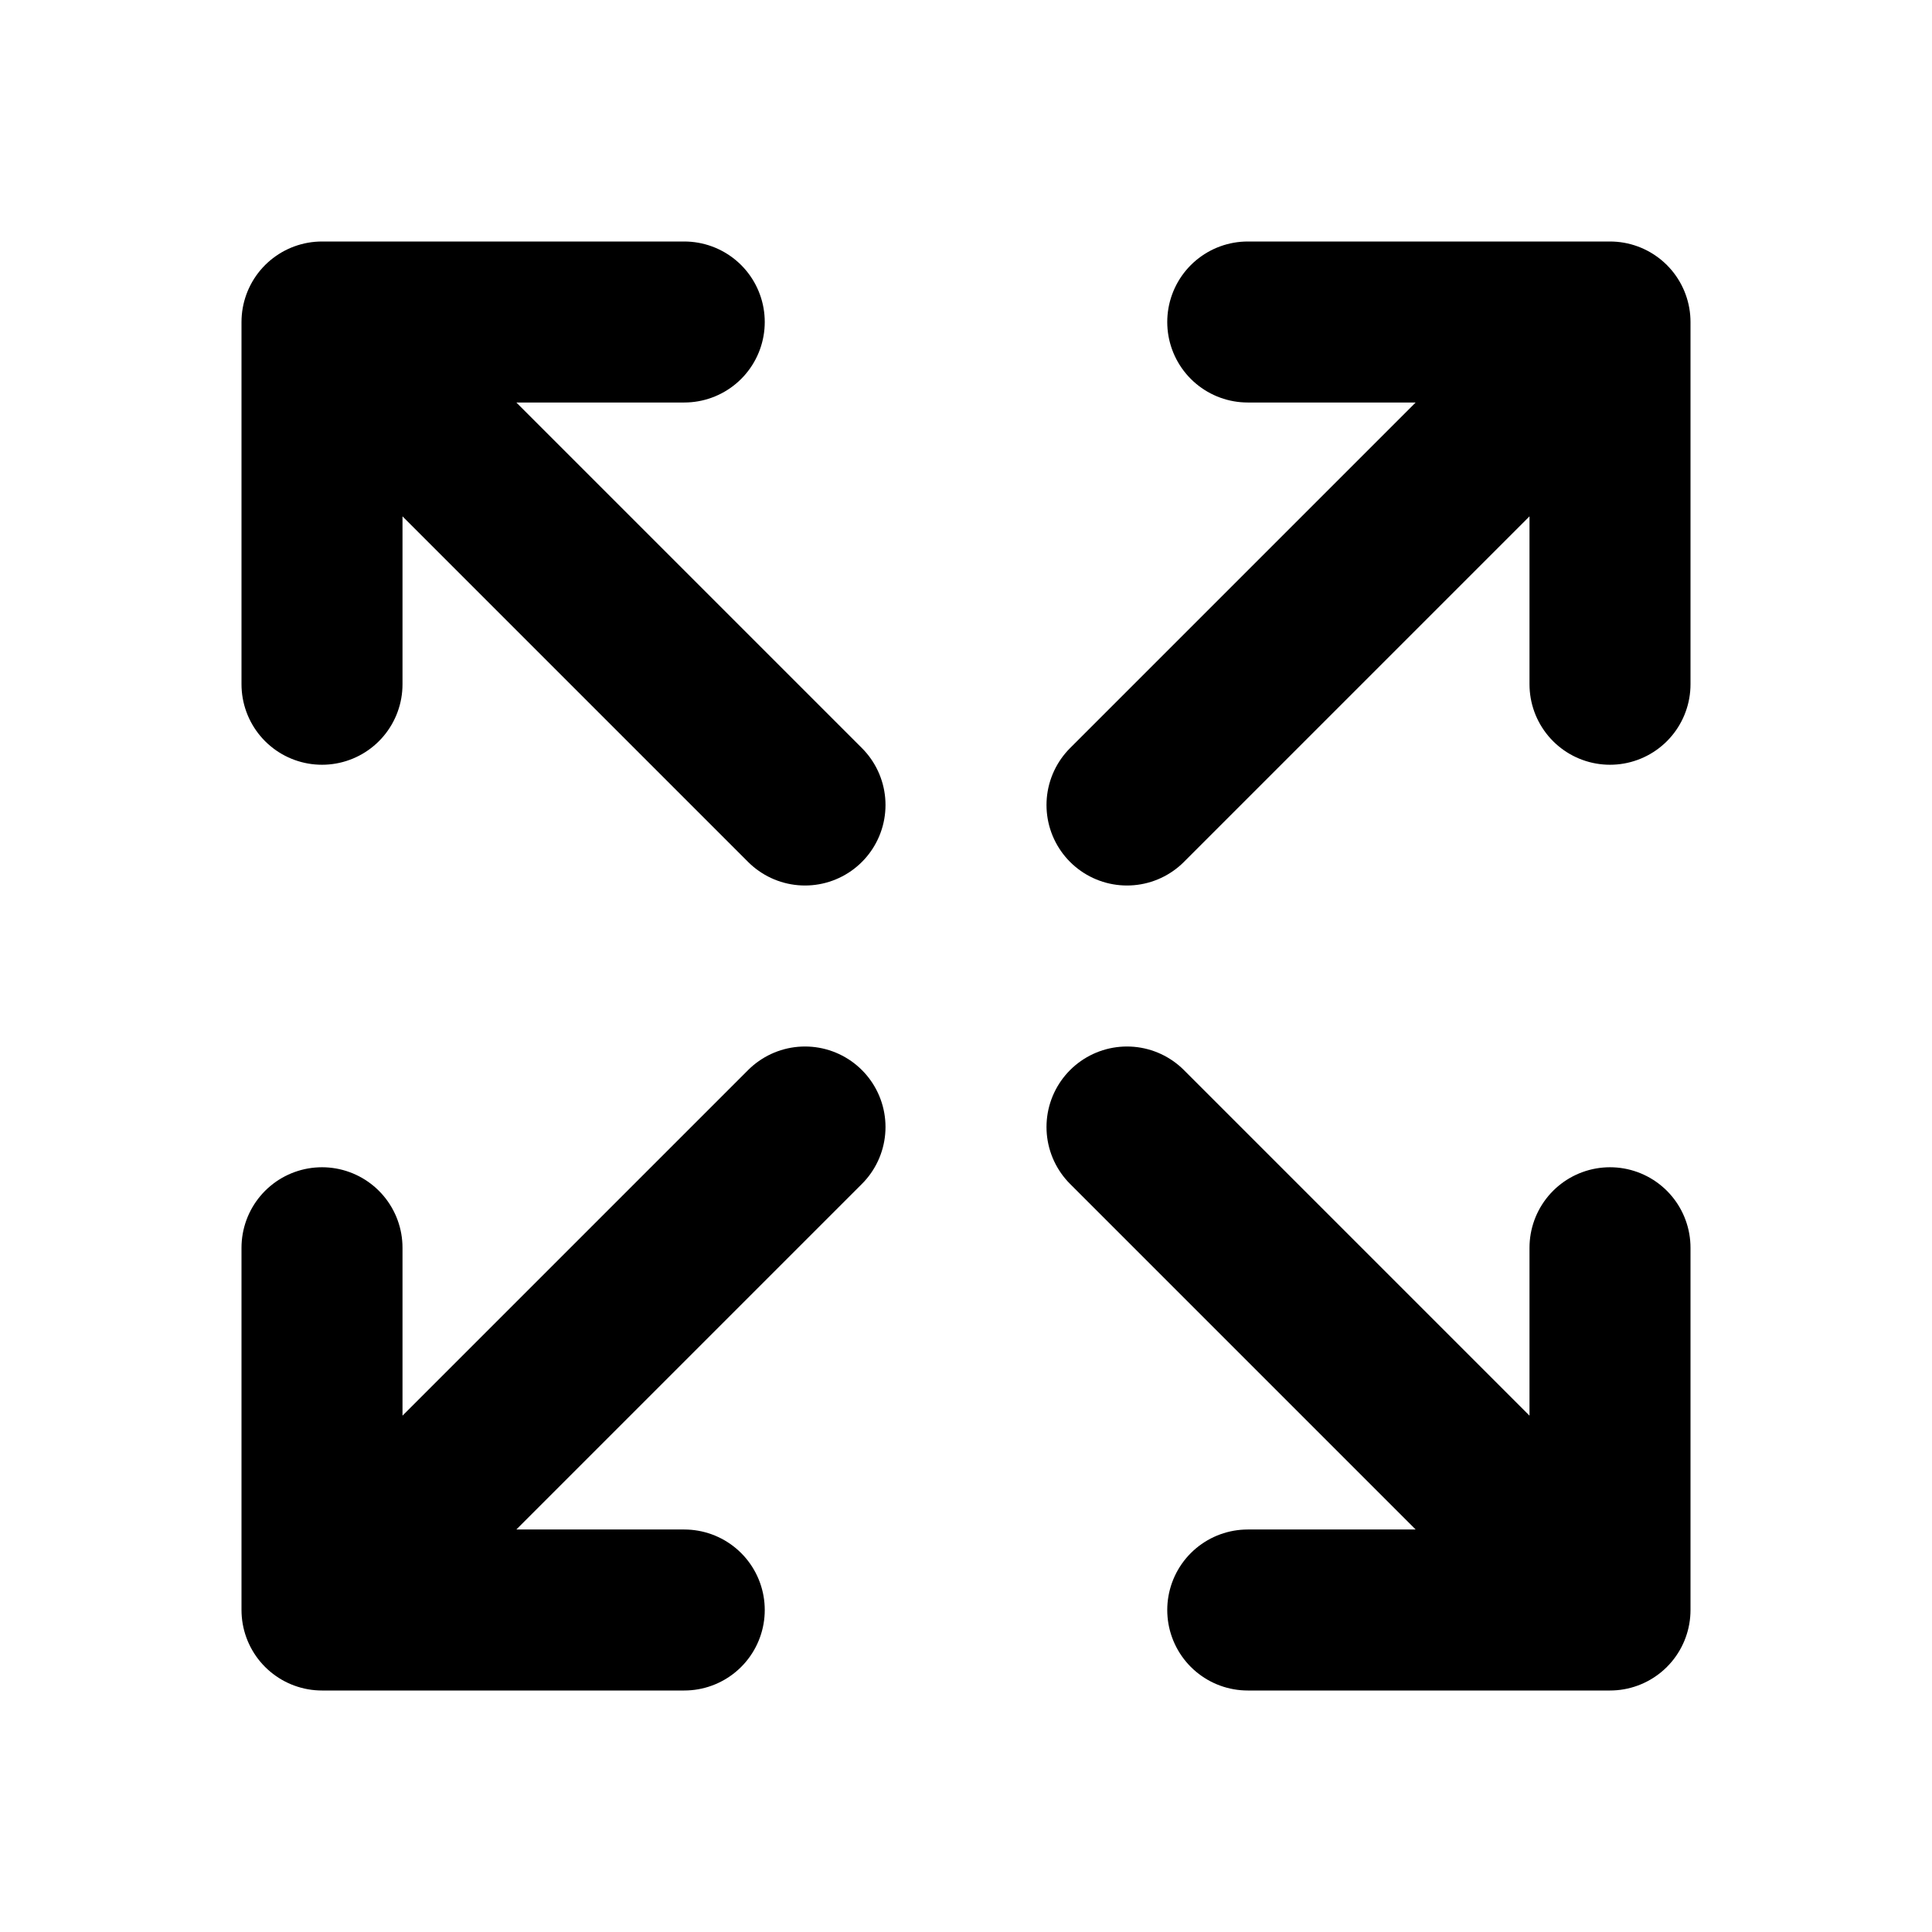
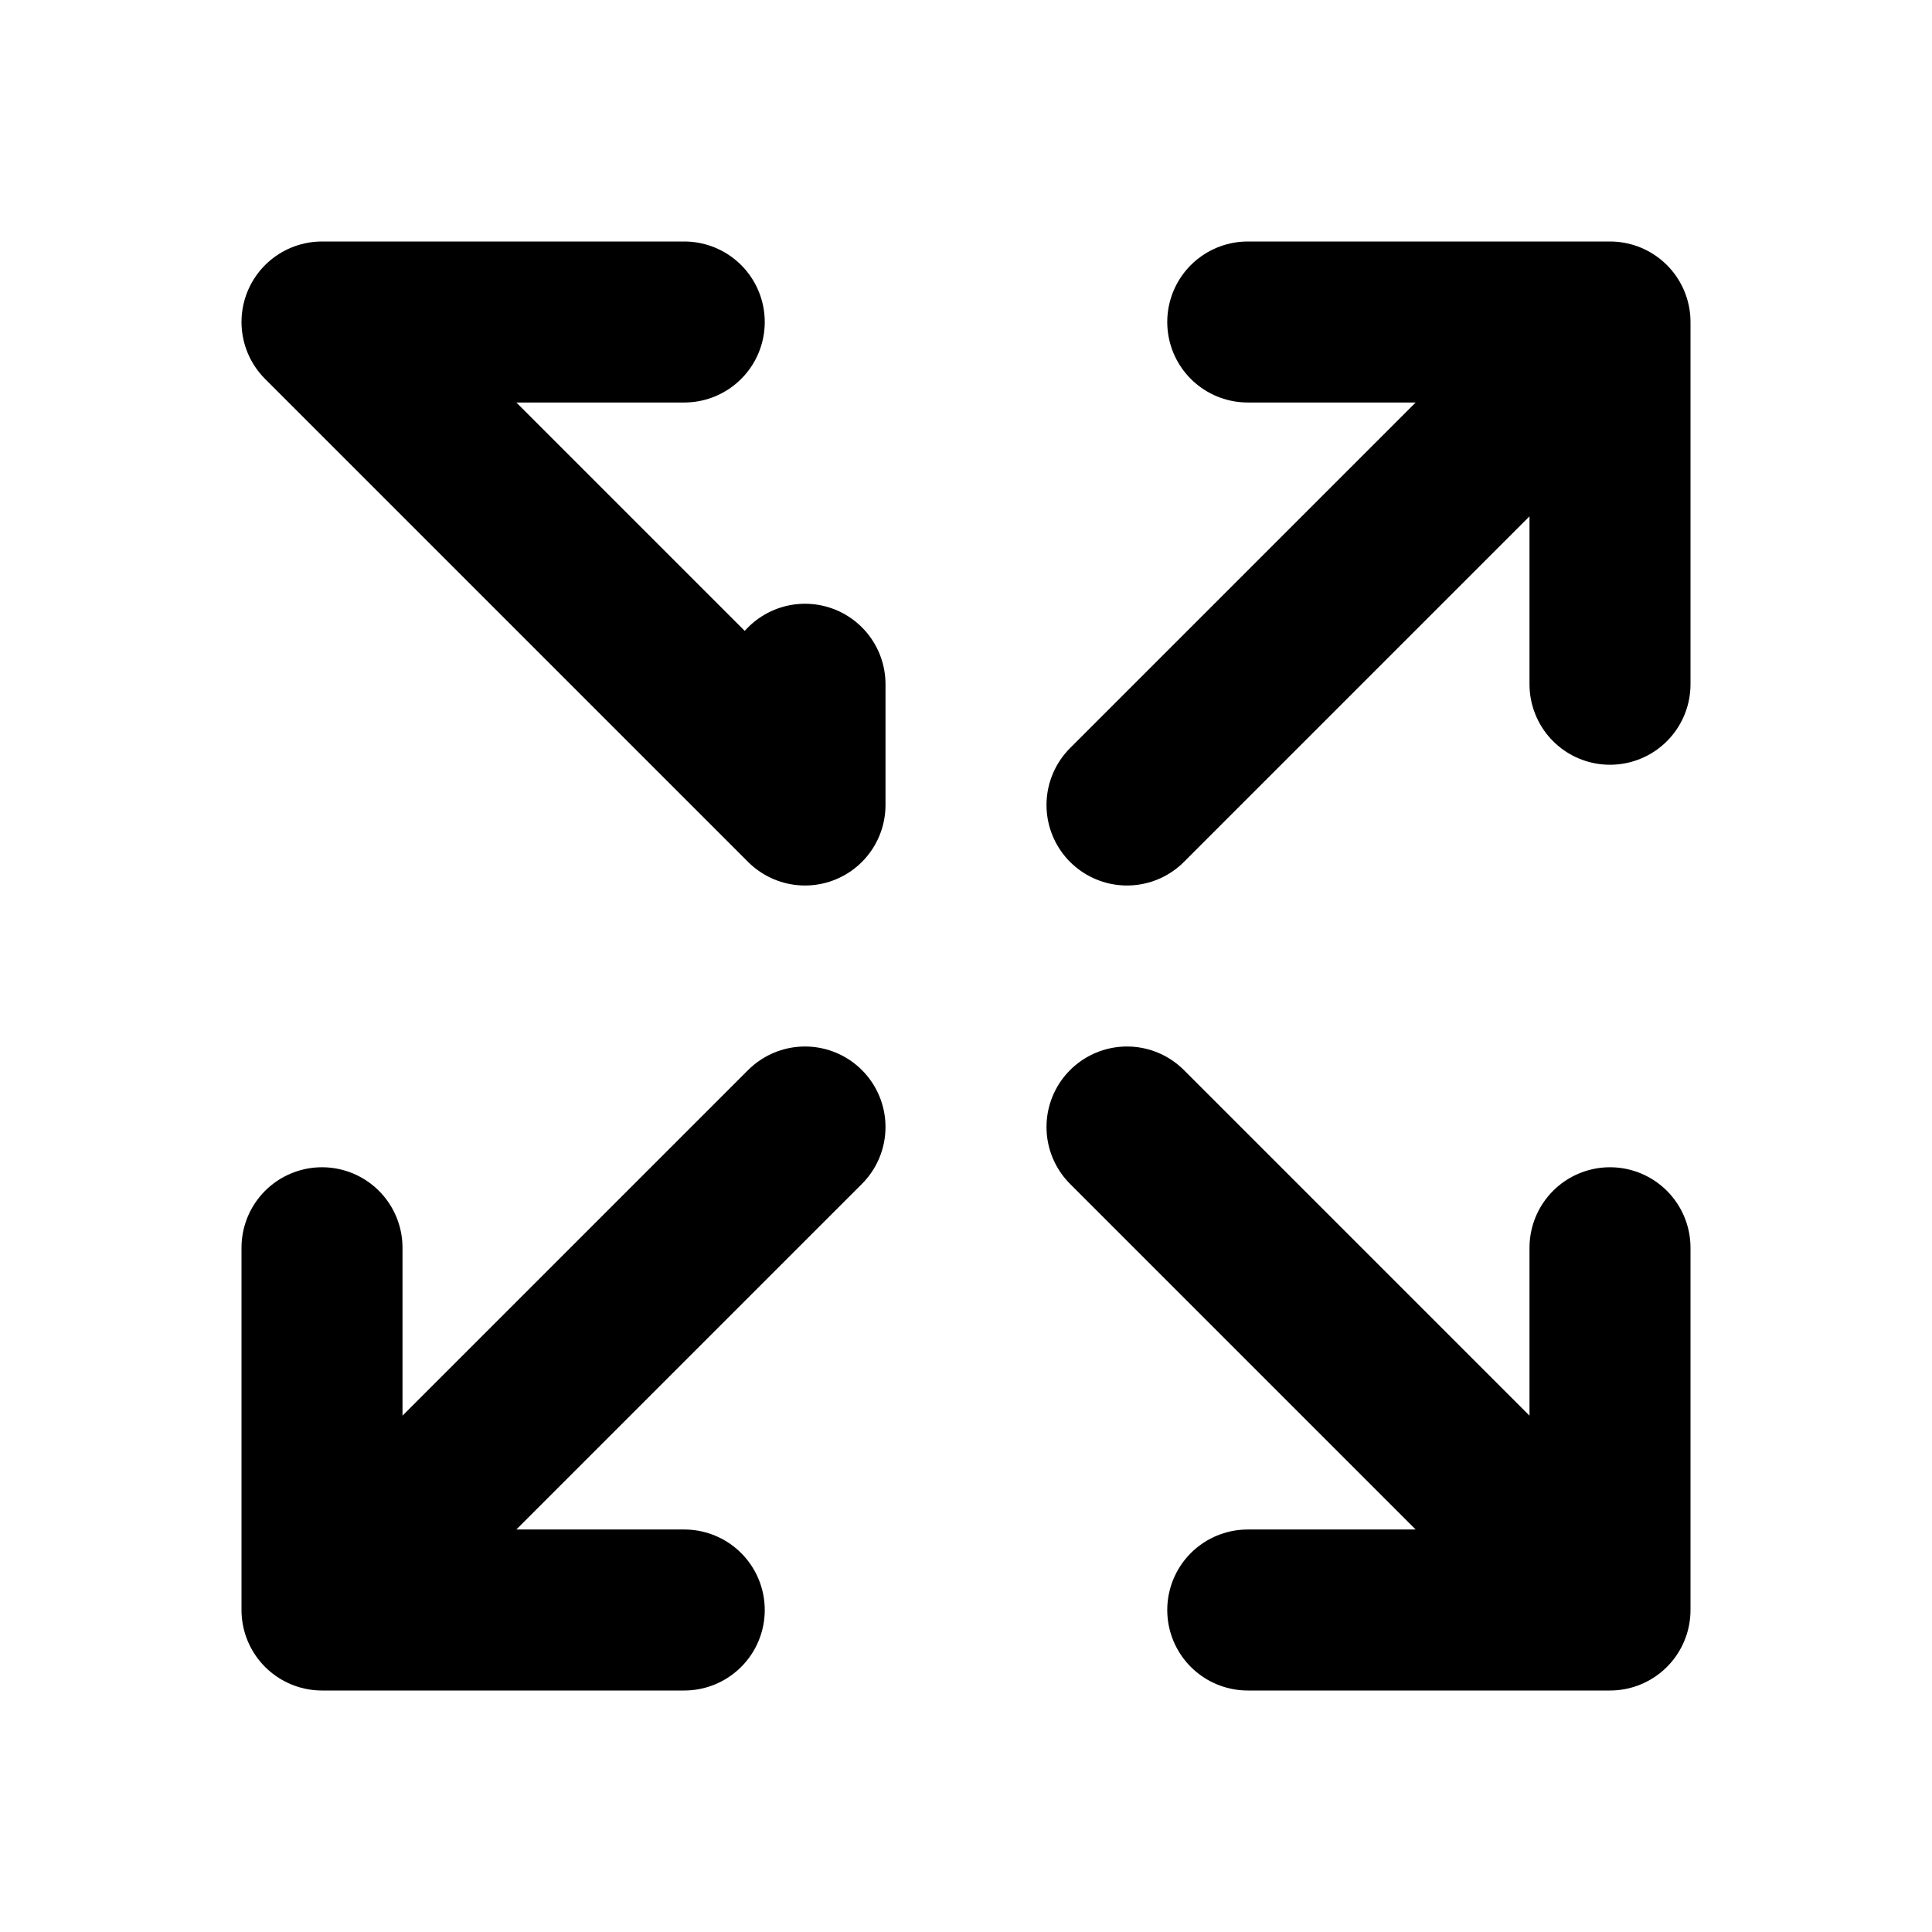
<svg xmlns="http://www.w3.org/2000/svg" width="800px" height="800px" viewBox="0 0 24 24" fill="none">
-   <path d="M14 10L20 4M20 4H15.5M20 4V8.5M4 4L10 10M4 4V8.5M4 4H8.5M14 14L20 20M20 20V15.5M20 20H15.5M10 14L4 20M4 20H8.5M4 20L4 15.5" stroke="#000000" stroke-width="2" stroke-linecap="round" stroke-linejoin="round" />
+   <path d="M14 10L20 4M20 4H15.5M20 4V8.5M4 4L10 10V8.5M4 4H8.5M14 14L20 20M20 20V15.5M20 20H15.5M10 14L4 20M4 20H8.5M4 20L4 15.5" stroke="#000000" stroke-width="2" stroke-linecap="round" stroke-linejoin="round" />
</svg>